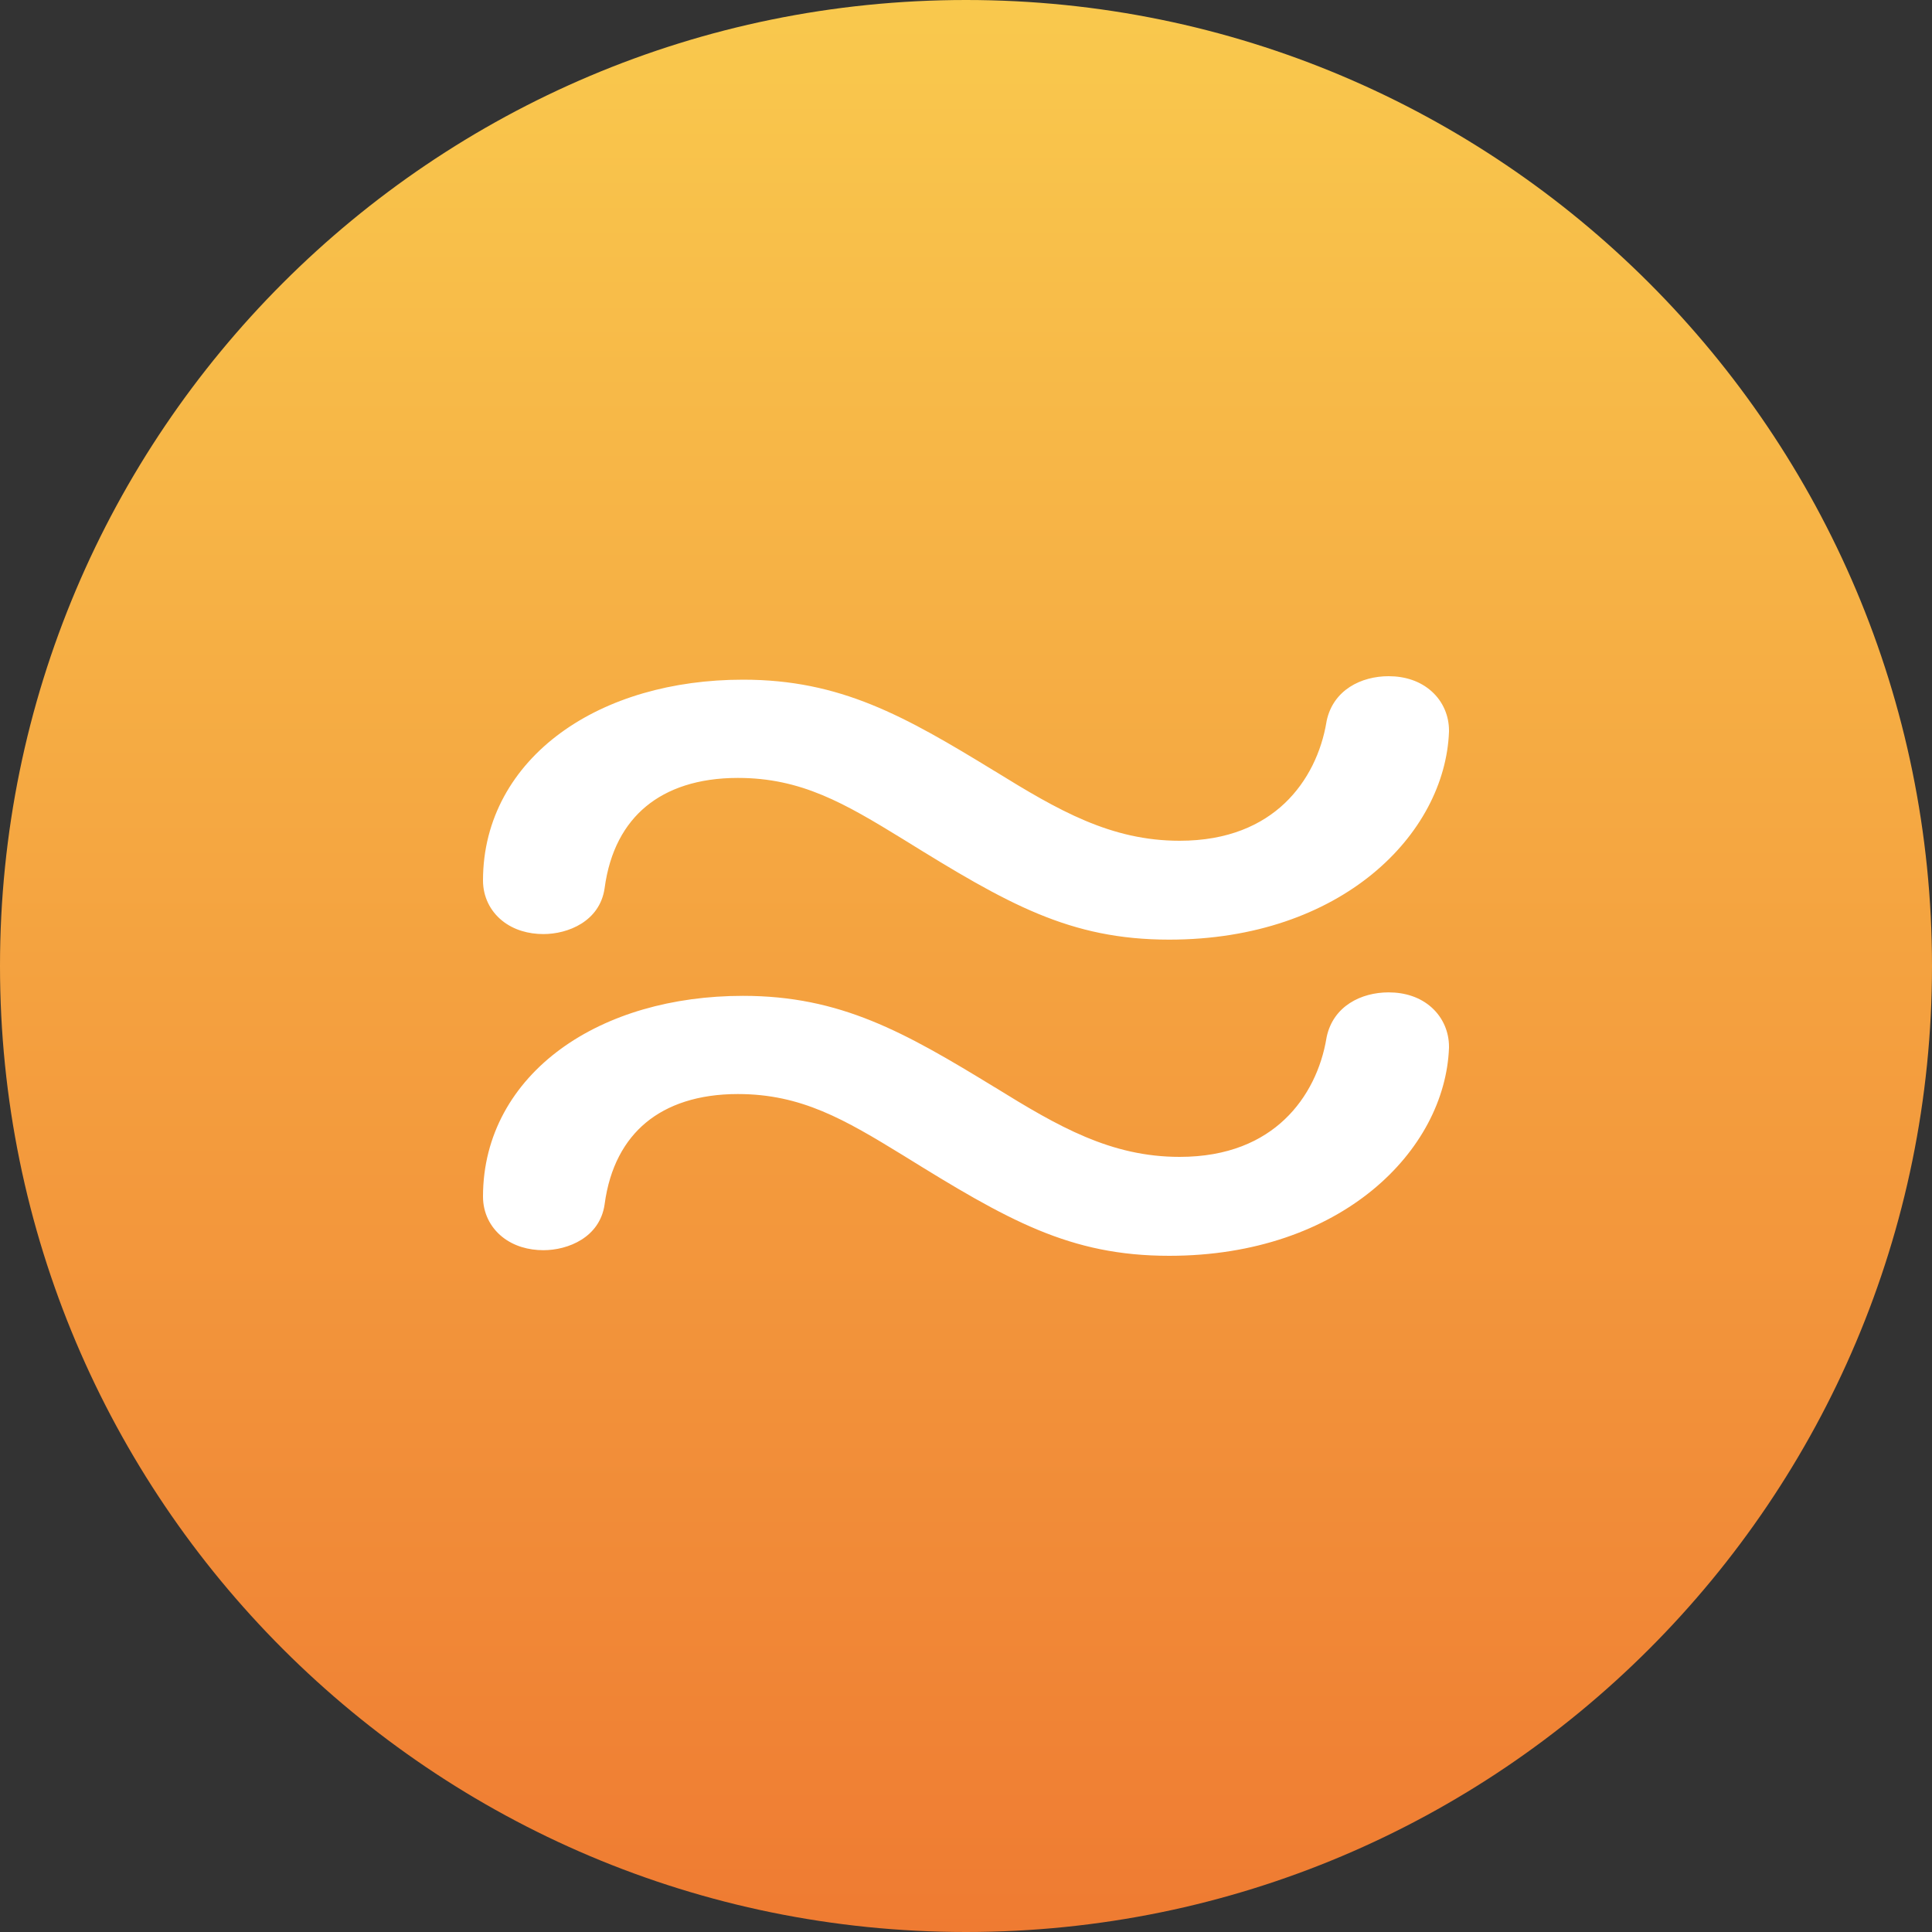
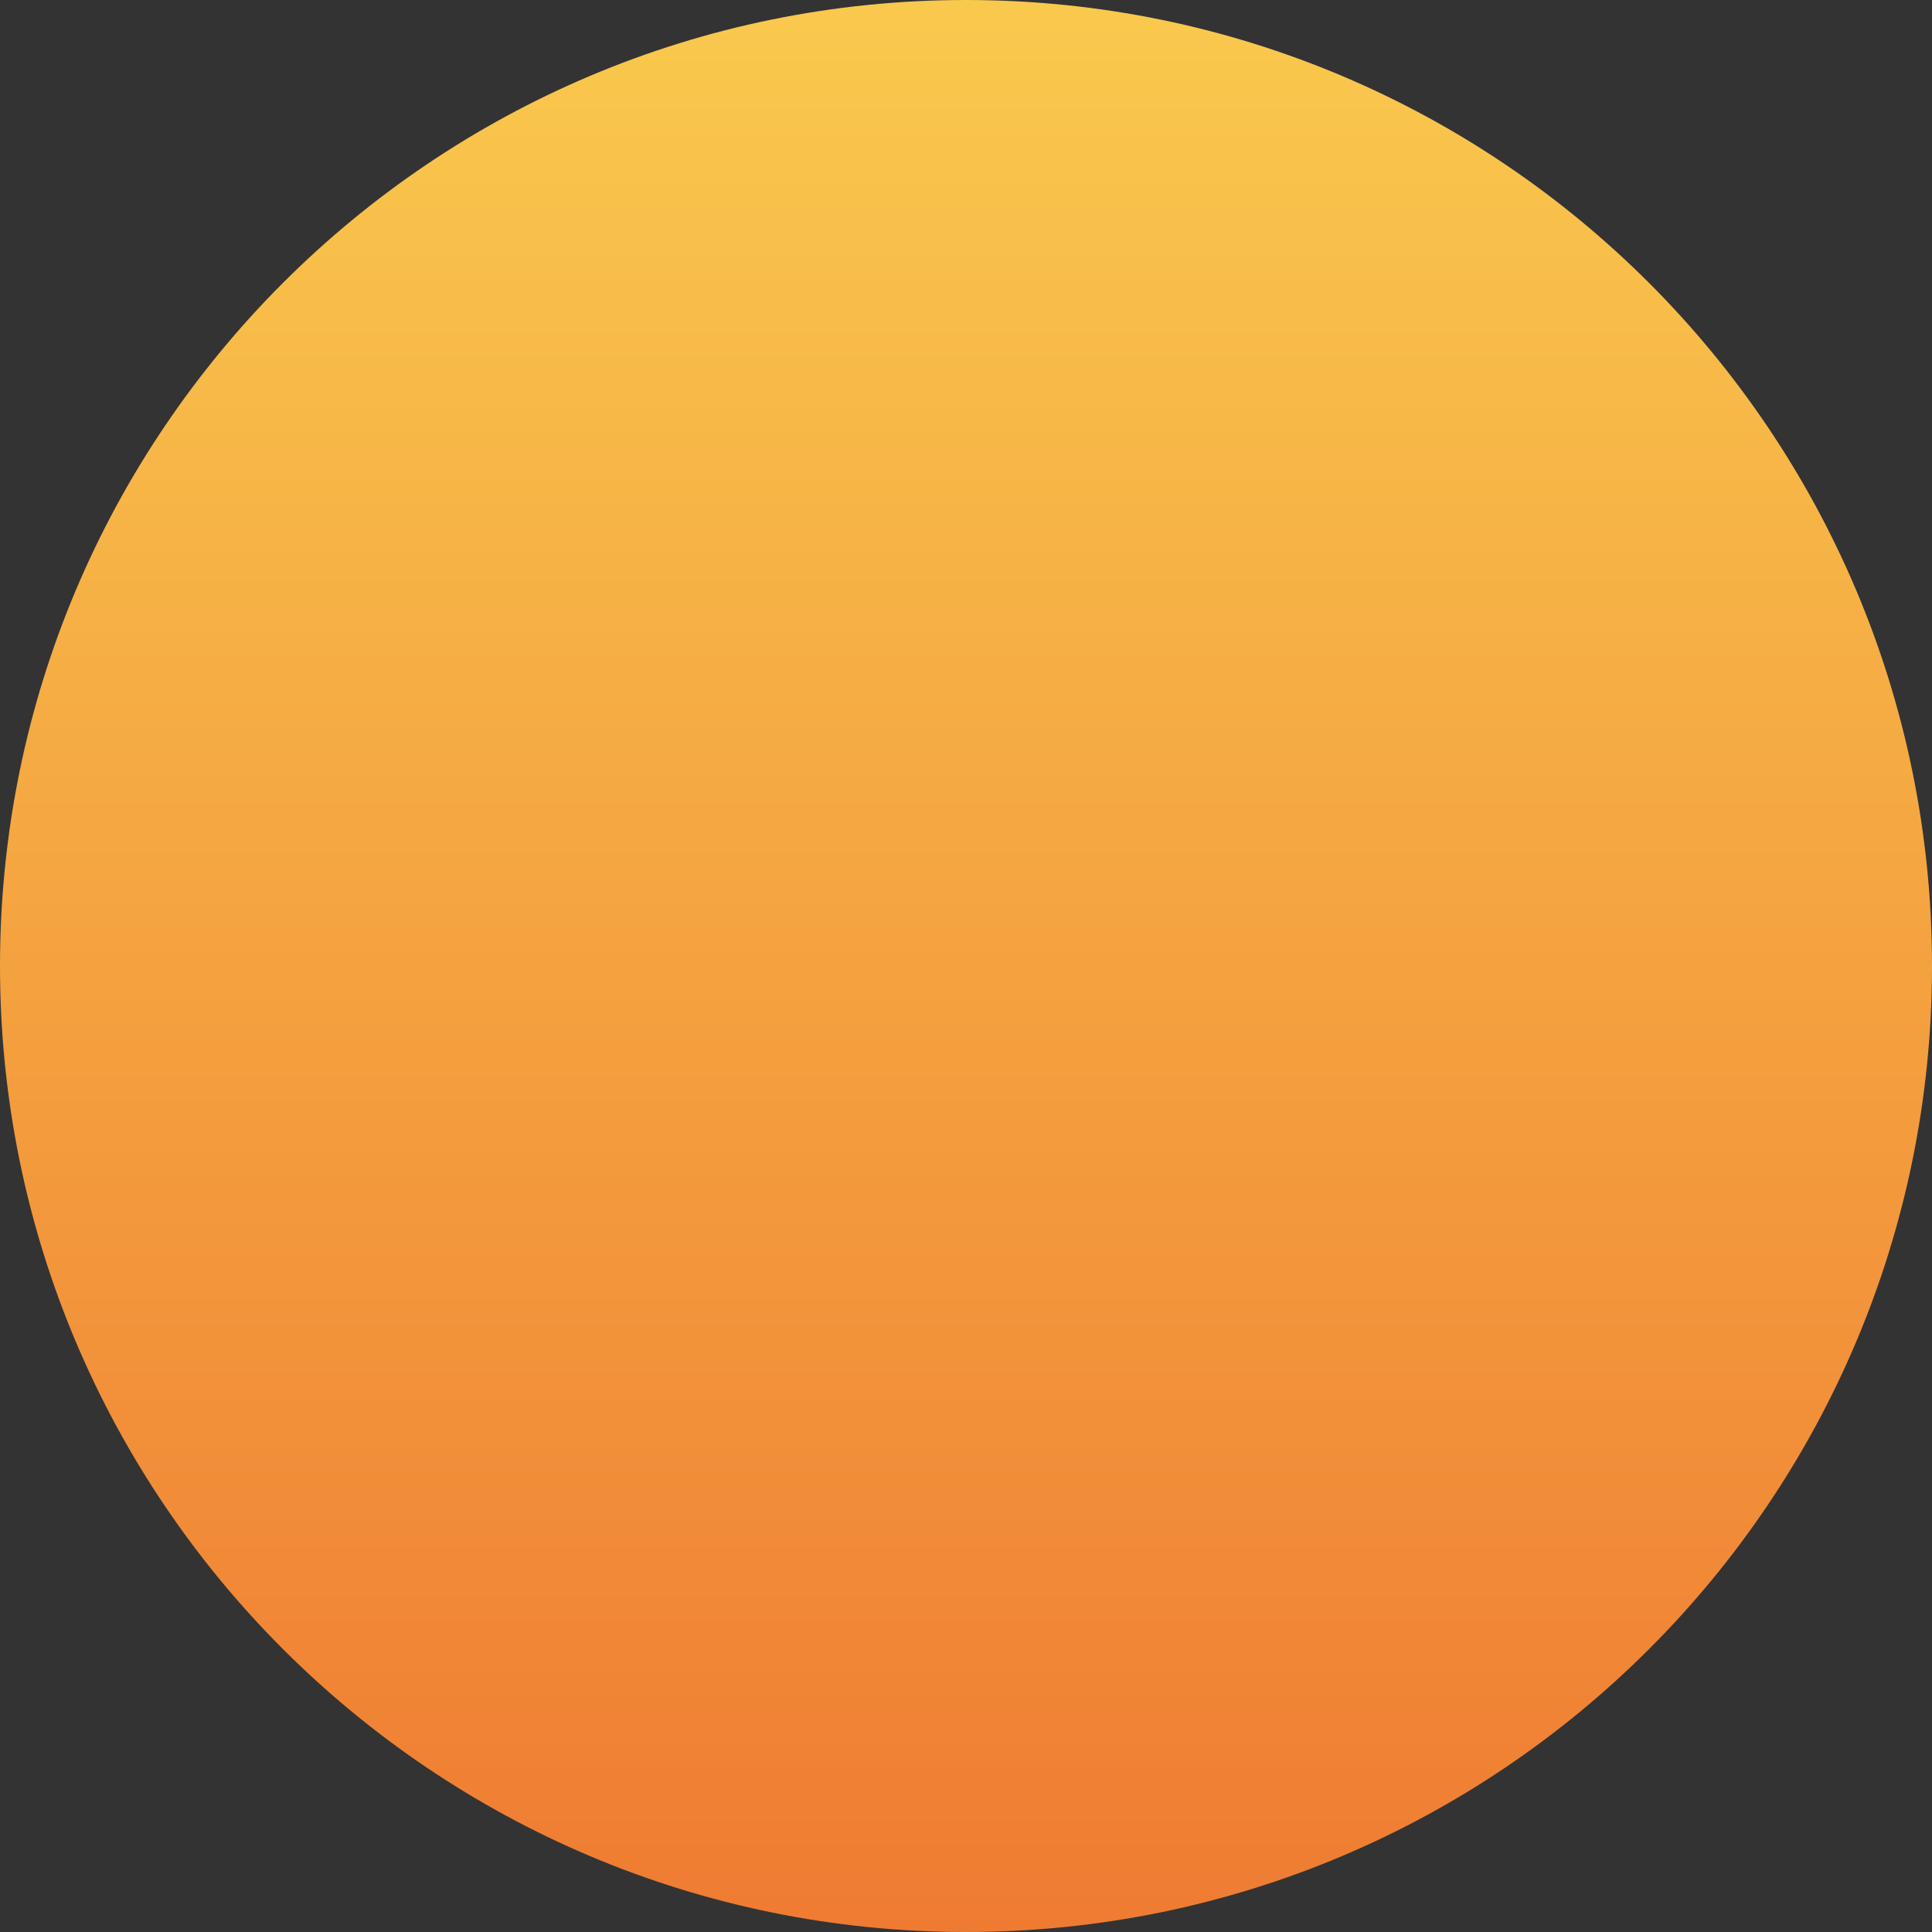
<svg xmlns="http://www.w3.org/2000/svg" width="40" height="40" viewBox="0 0 40 40" fill="none">
  <rect x="0" y="0" width="40" height="40" fill="#333333" stroke="none" />
  <path d="M0 20C0 8.954 8.954 0 20 0C31.046 0 40 8.954 40 20C40 31.046 31.046 40 20 40C8.954 40 0 31.046 0 20Z" fill="url(#paint0_linear_1494_27906)" />
-   <path fill-rule="evenodd" clip-rule="evenodd" d="M30 15.146L30 15.136V15.125C30 14.826 29.881 14.53 29.642 14.315C29.405 14.101 29.09 14 28.749 14C28.185 14 27.604 14.282 27.467 14.924L27.465 14.936L27.463 14.948C27.361 15.56 27.08 16.174 26.598 16.631C26.125 17.079 25.426 17.407 24.423 17.407C23 17.407 21.915 16.781 20.595 15.965L20.592 15.964C18.718 14.817 17.398 14.072 15.383 14.072C13.918 14.072 12.589 14.457 11.612 15.171C10.625 15.892 10 16.95 10 18.228C10 18.562 10.146 18.86 10.397 19.062C10.638 19.256 10.944 19.339 11.251 19.339C11.76 19.339 12.416 19.076 12.517 18.395L12.517 18.395L12.518 18.388C12.621 17.618 12.931 17.063 13.375 16.696C13.822 16.326 14.456 16.106 15.276 16.106C16.592 16.106 17.485 16.631 18.696 17.374C20.866 18.72 22.146 19.454 24.208 19.454C27.769 19.454 29.921 17.274 30 15.146ZM30 21.691L30 21.681V21.671C30 21.371 29.881 21.076 29.642 20.86C29.405 20.646 29.09 20.546 28.749 20.546C28.185 20.546 27.604 20.827 27.467 21.47L27.465 21.482L27.463 21.493C27.361 22.106 27.08 22.72 26.598 23.176C26.125 23.625 25.426 23.952 24.423 23.952C23 23.952 21.915 23.327 20.595 22.51L20.592 22.509C18.718 21.363 17.398 20.618 15.383 20.618C13.918 20.618 12.589 21.003 11.612 21.716C10.625 22.437 10 23.495 10 24.773C10 25.108 10.146 25.405 10.397 25.607C10.638 25.801 10.944 25.884 11.251 25.884C11.76 25.884 12.416 25.621 12.517 24.941L12.517 24.941L12.518 24.933C12.621 24.164 12.931 23.609 13.375 23.241C13.822 22.871 14.456 22.651 15.276 22.651C16.592 22.651 17.485 23.177 18.696 23.919C20.866 25.265 22.146 26 24.208 26C27.769 26 29.921 23.819 30 21.691Z" fill="white" />
  <defs>
    <linearGradient id="paint0_linear_1494_27906" x1="-10.82" y1="-21.641" x2="-10.82" y2="40" gradientUnits="userSpaceOnUse">
      <stop stop-color="#FFF35C" />
      <stop offset="1" stop-color="#EF7B32" />
    </linearGradient>
  </defs>
</svg>